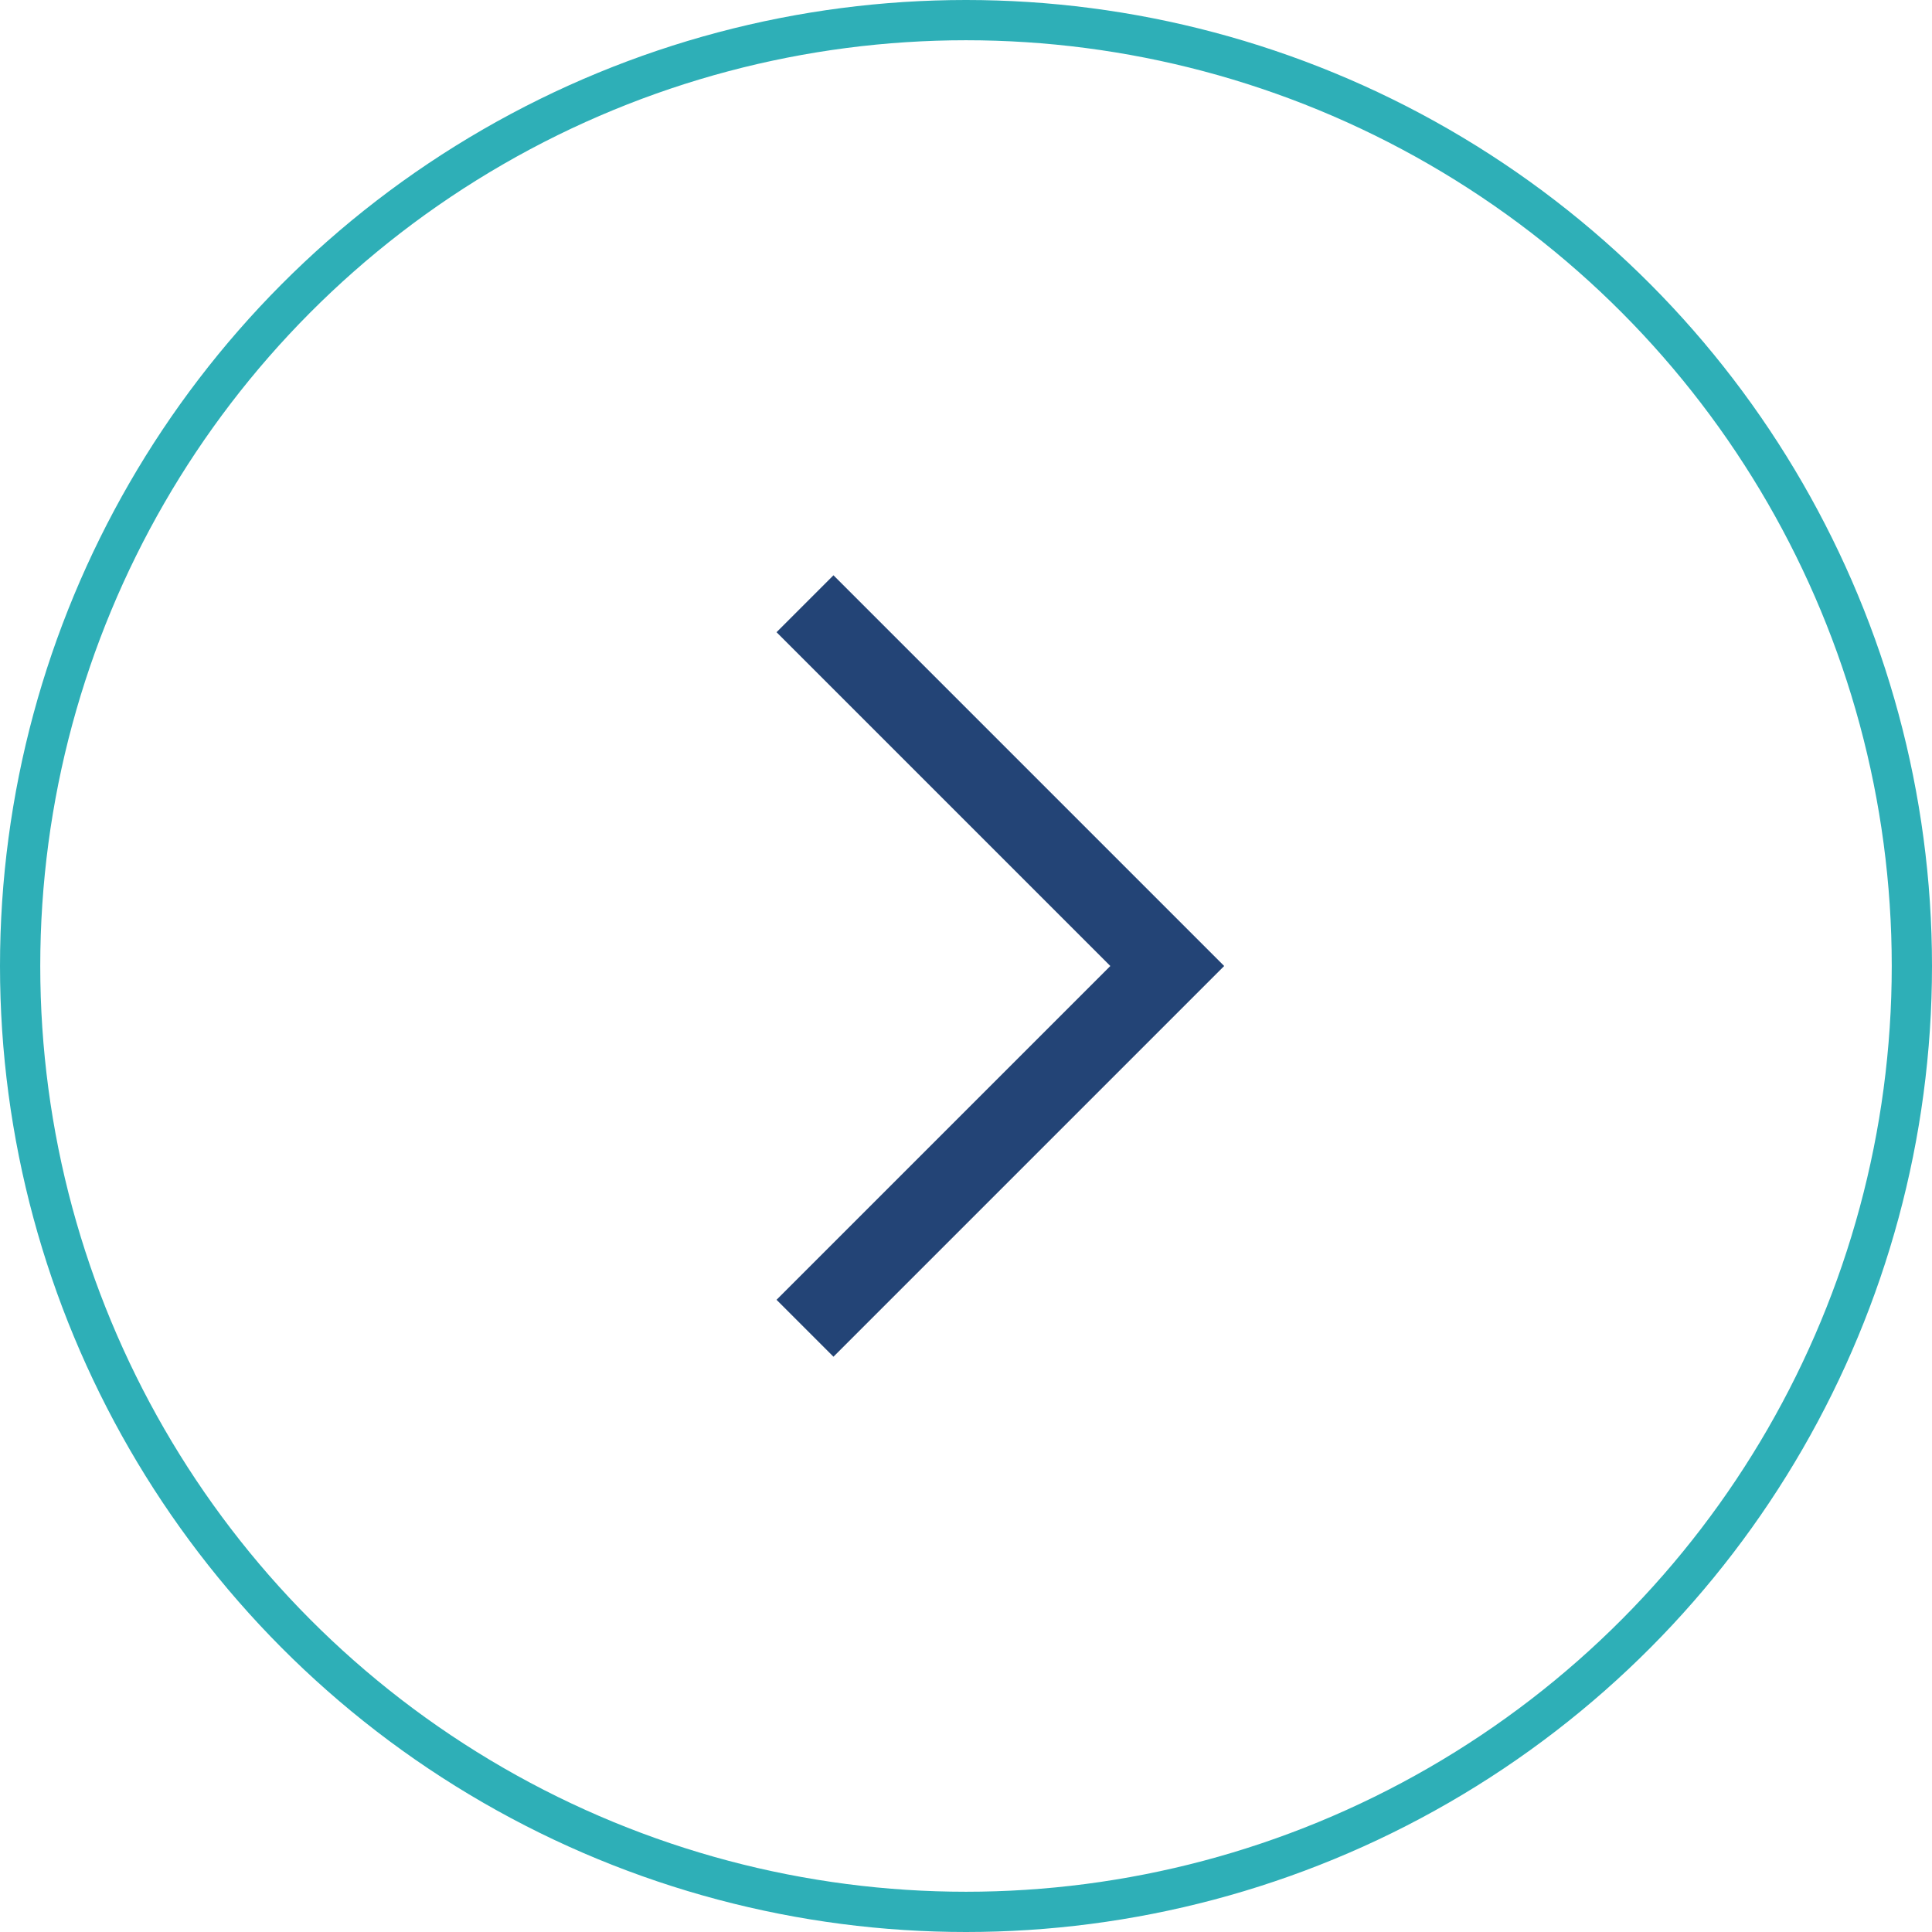
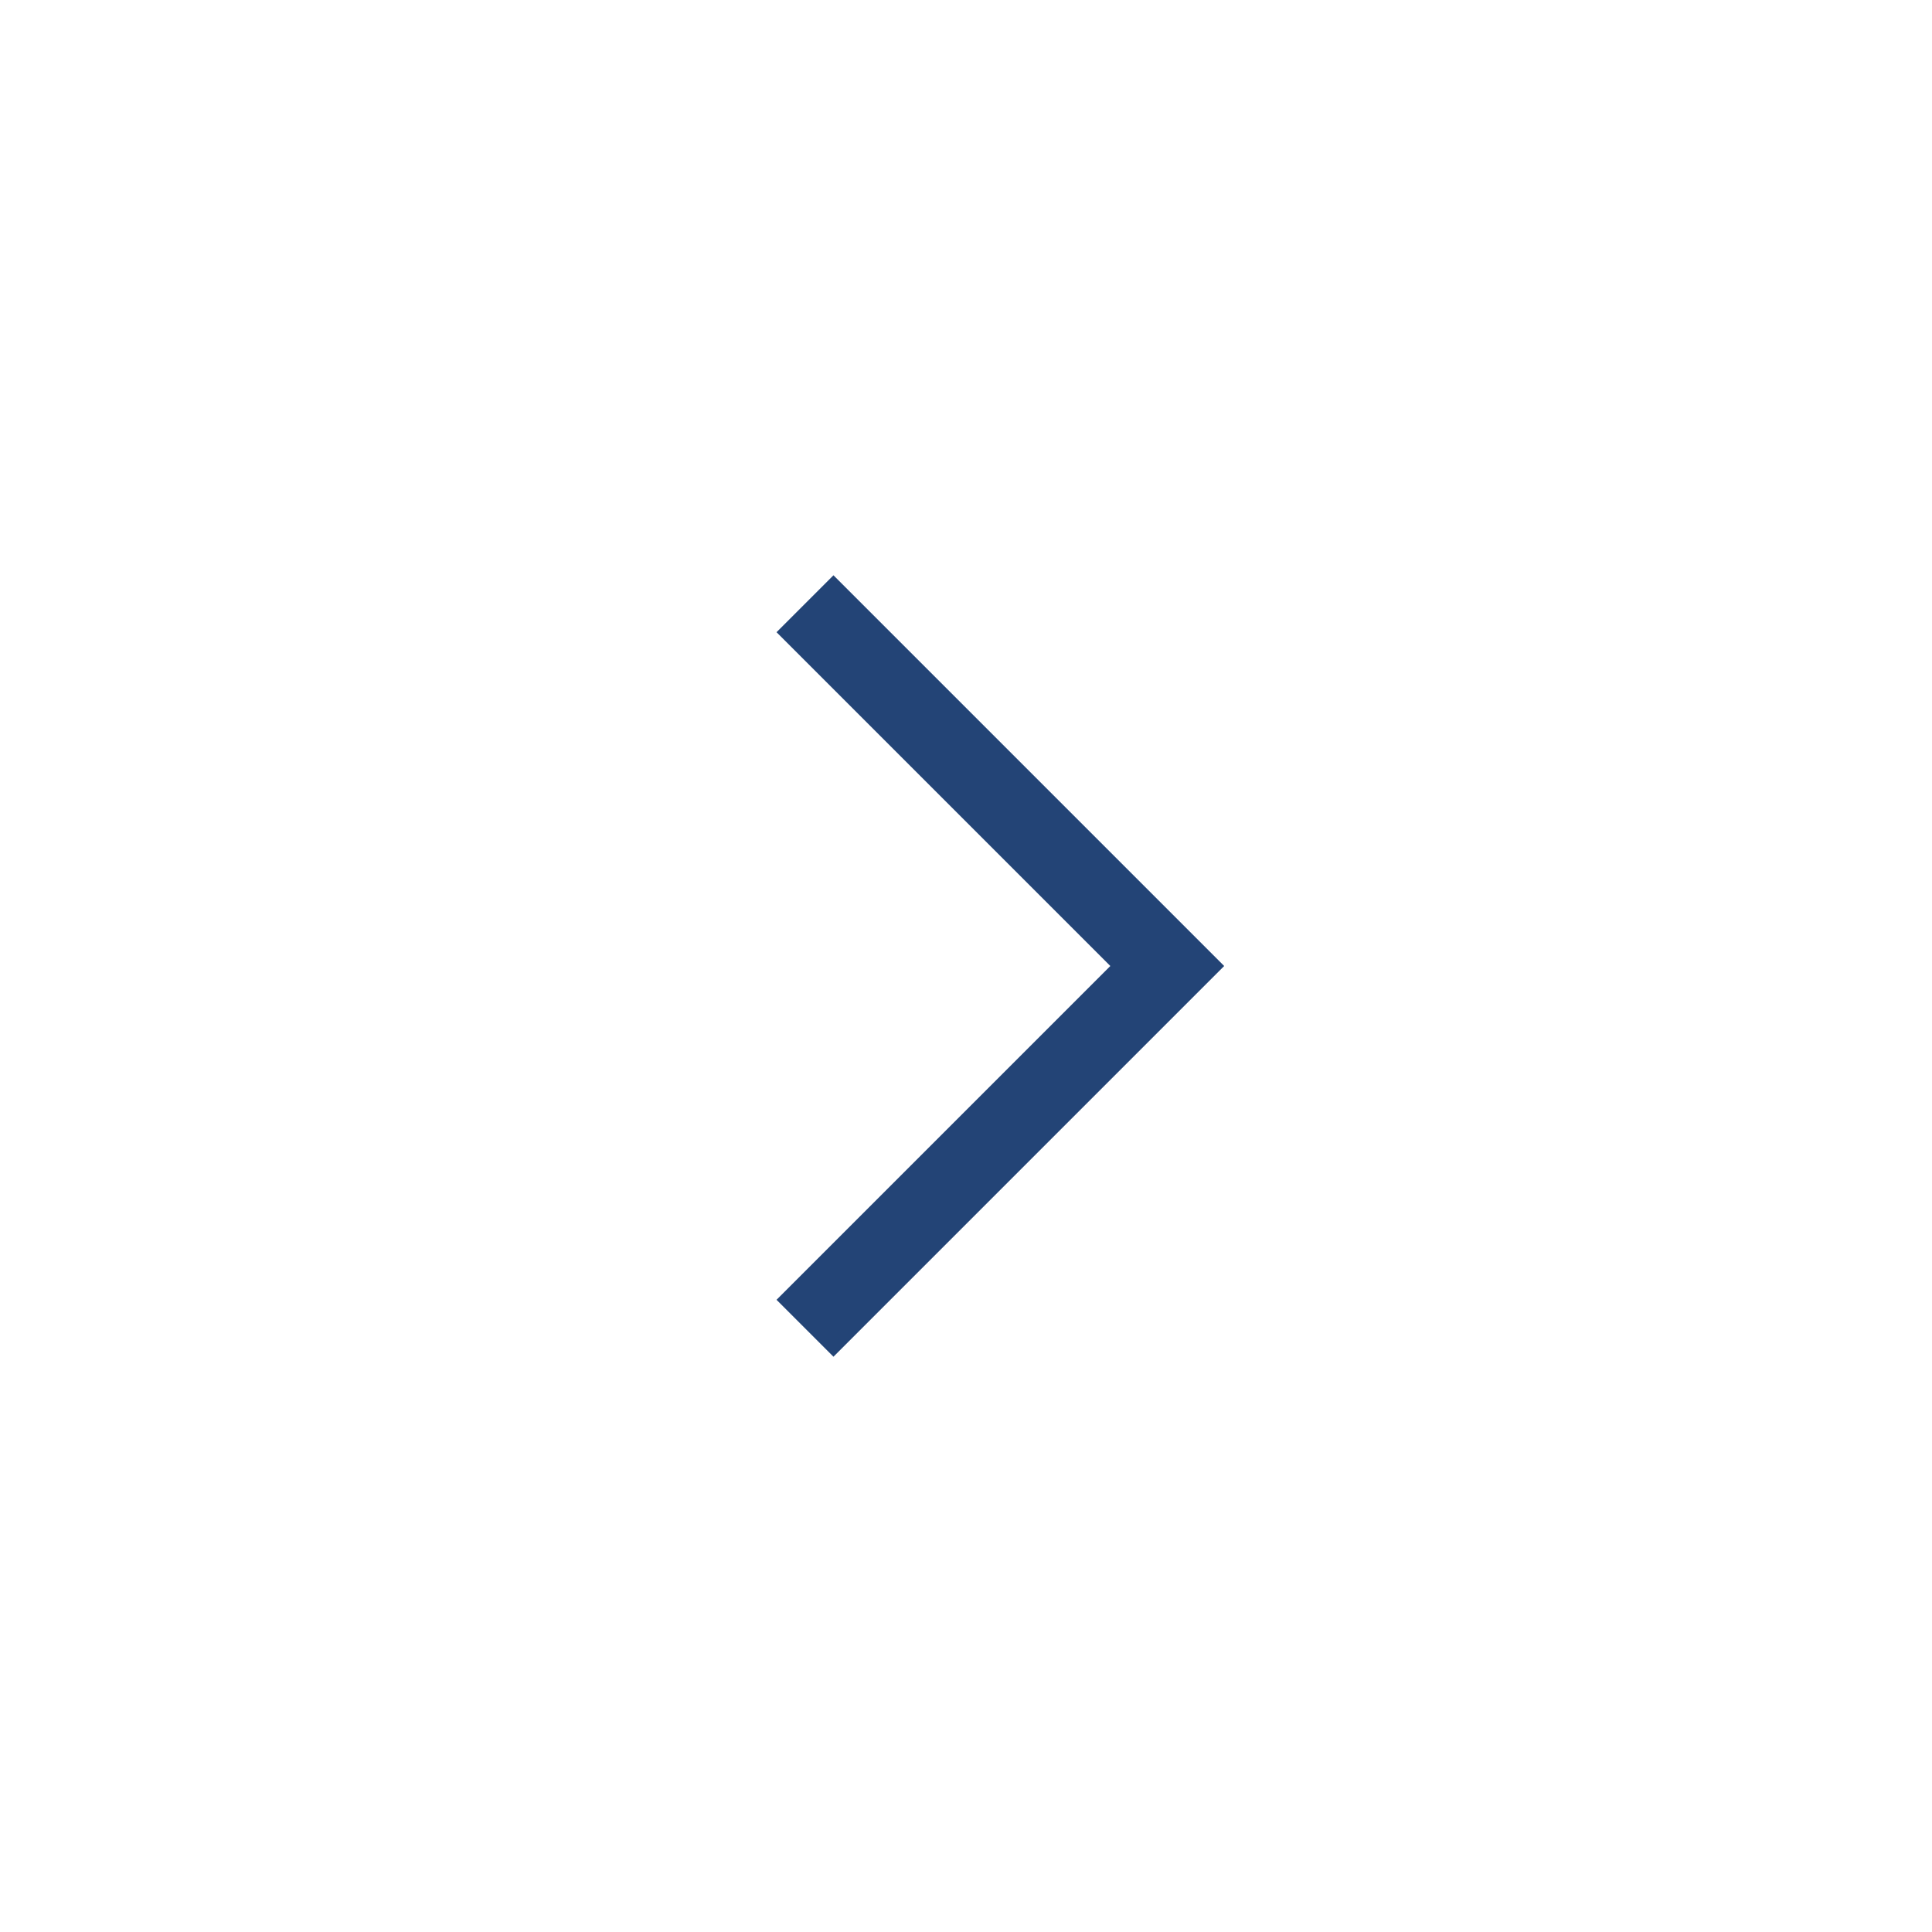
<svg xmlns="http://www.w3.org/2000/svg" width="48" height="48" viewBox="0 0 48 48" fill="none">
-   <circle cx="24" cy="24" r="23.5" stroke="#2EAFB7" />
  <path d="M20 33L29 24L20 15" stroke="#234476" stroke-width="2" />
</svg>